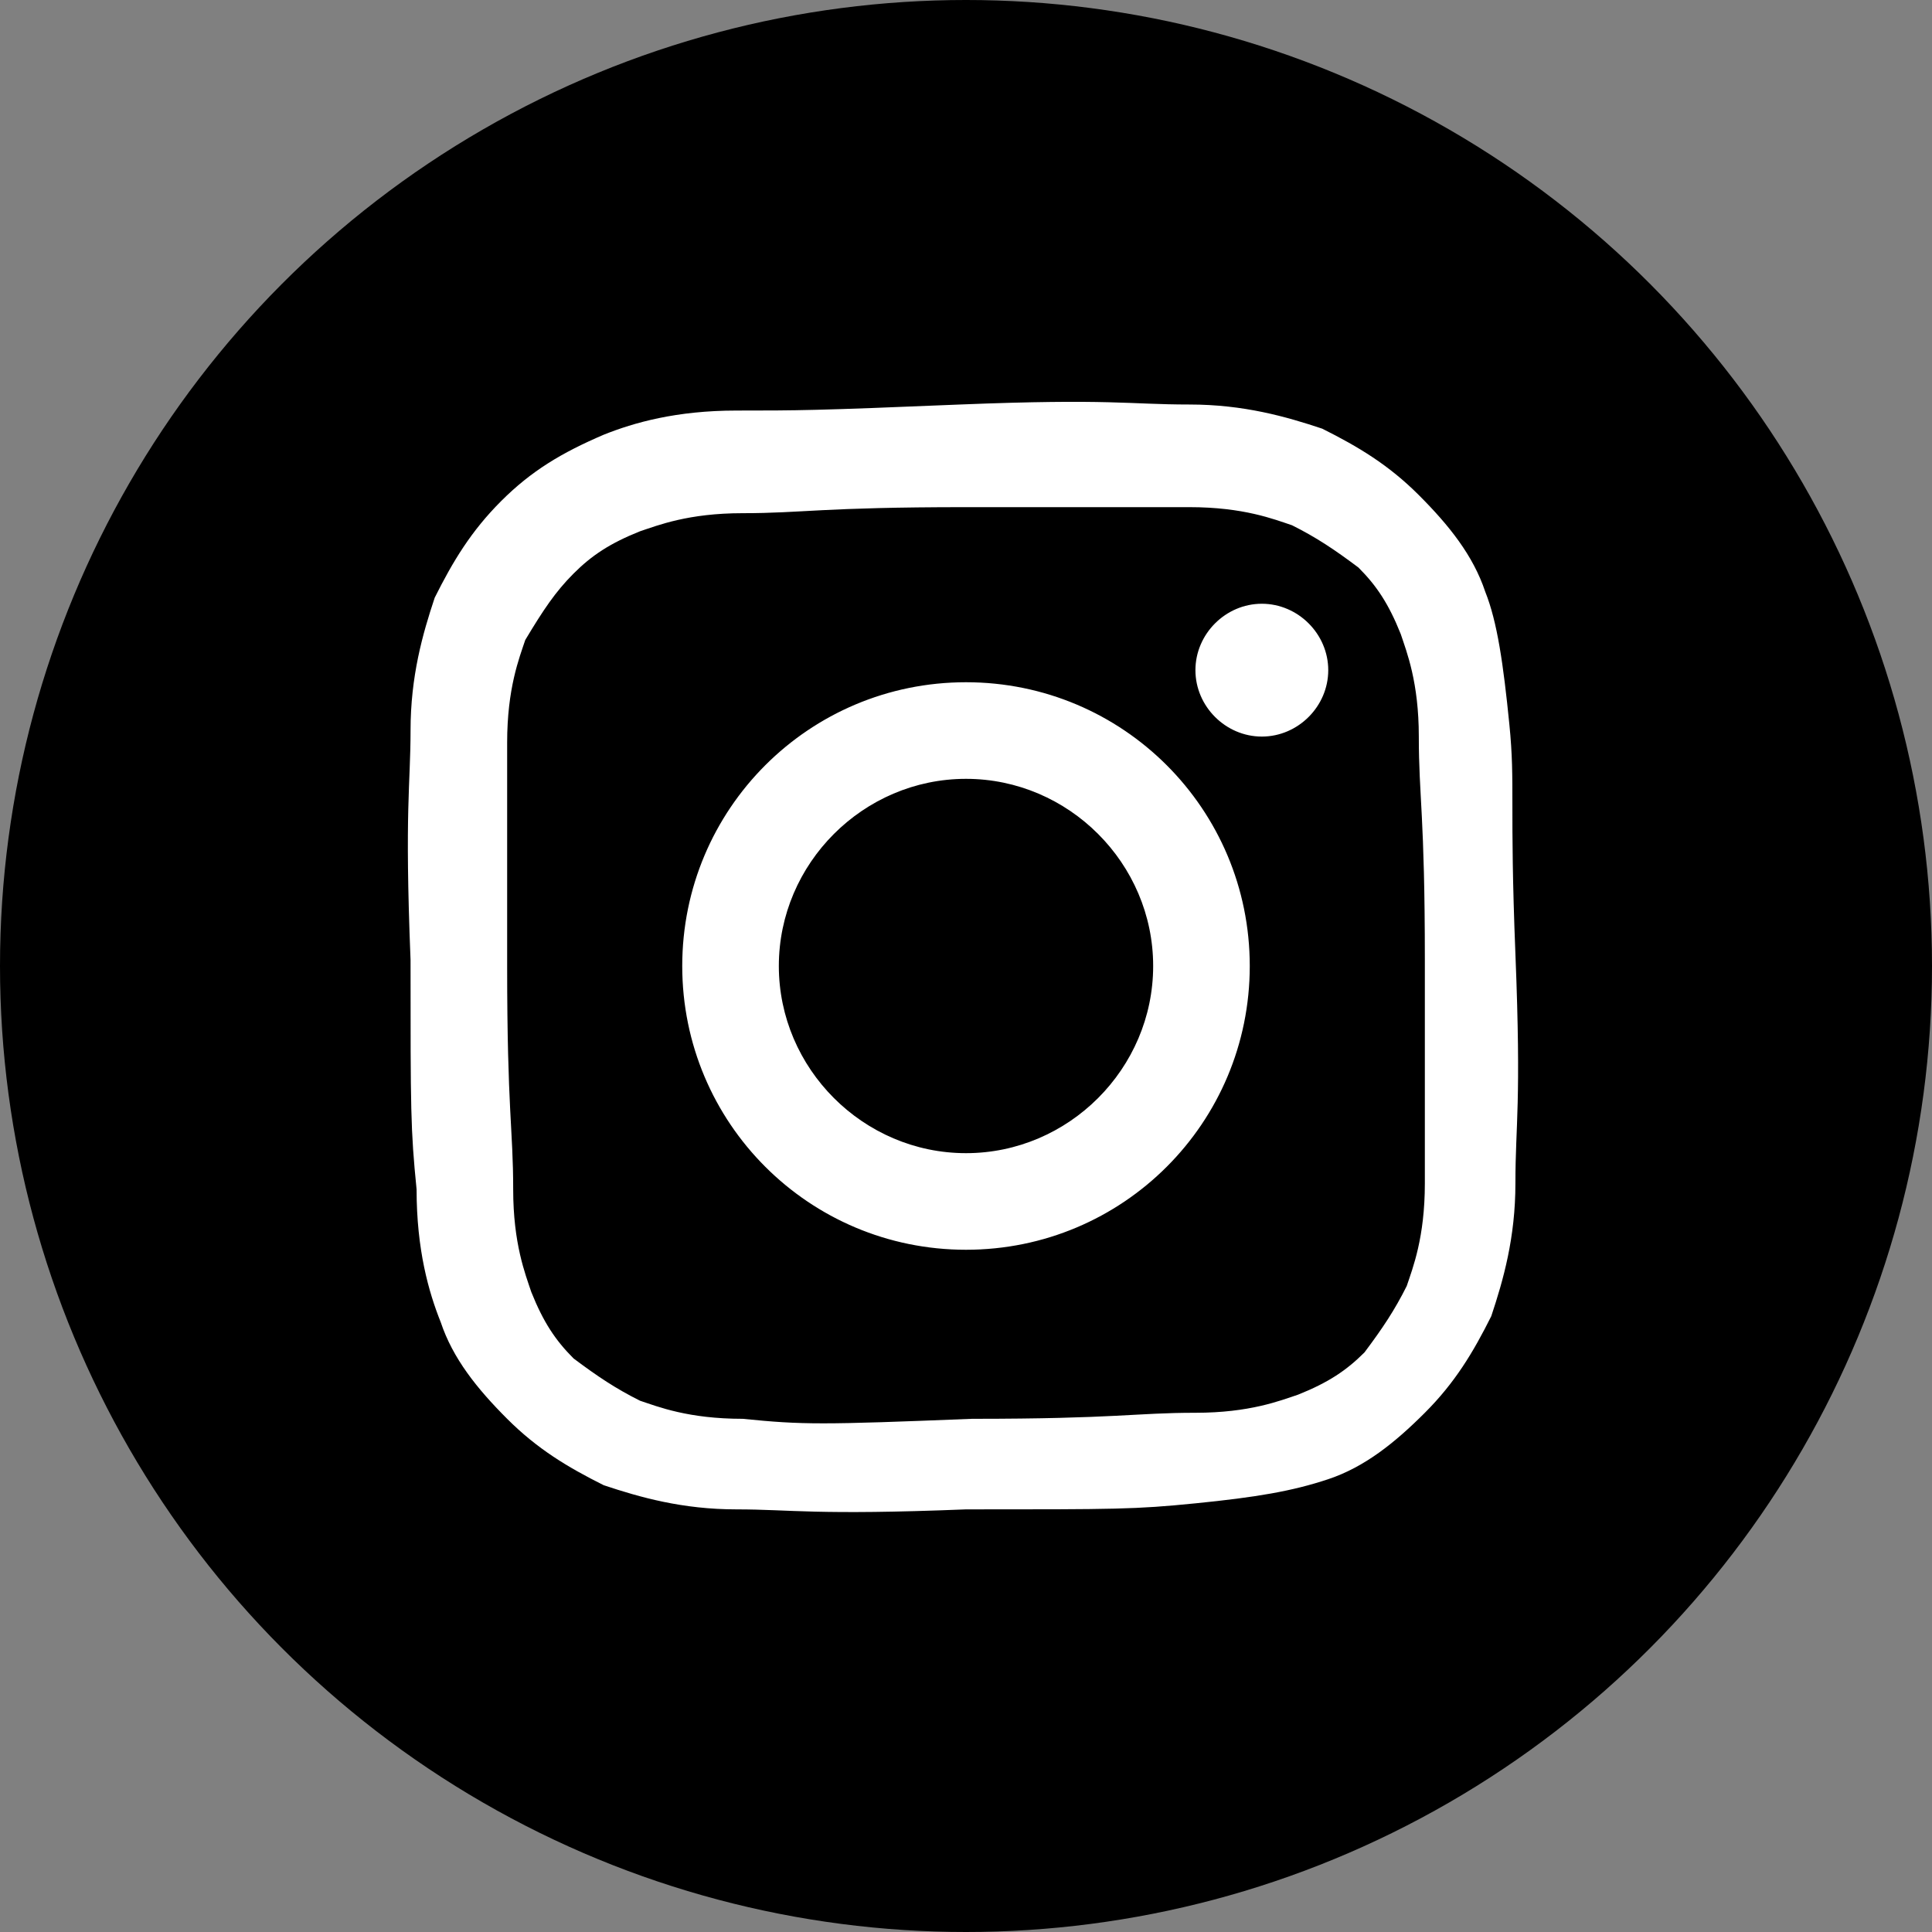
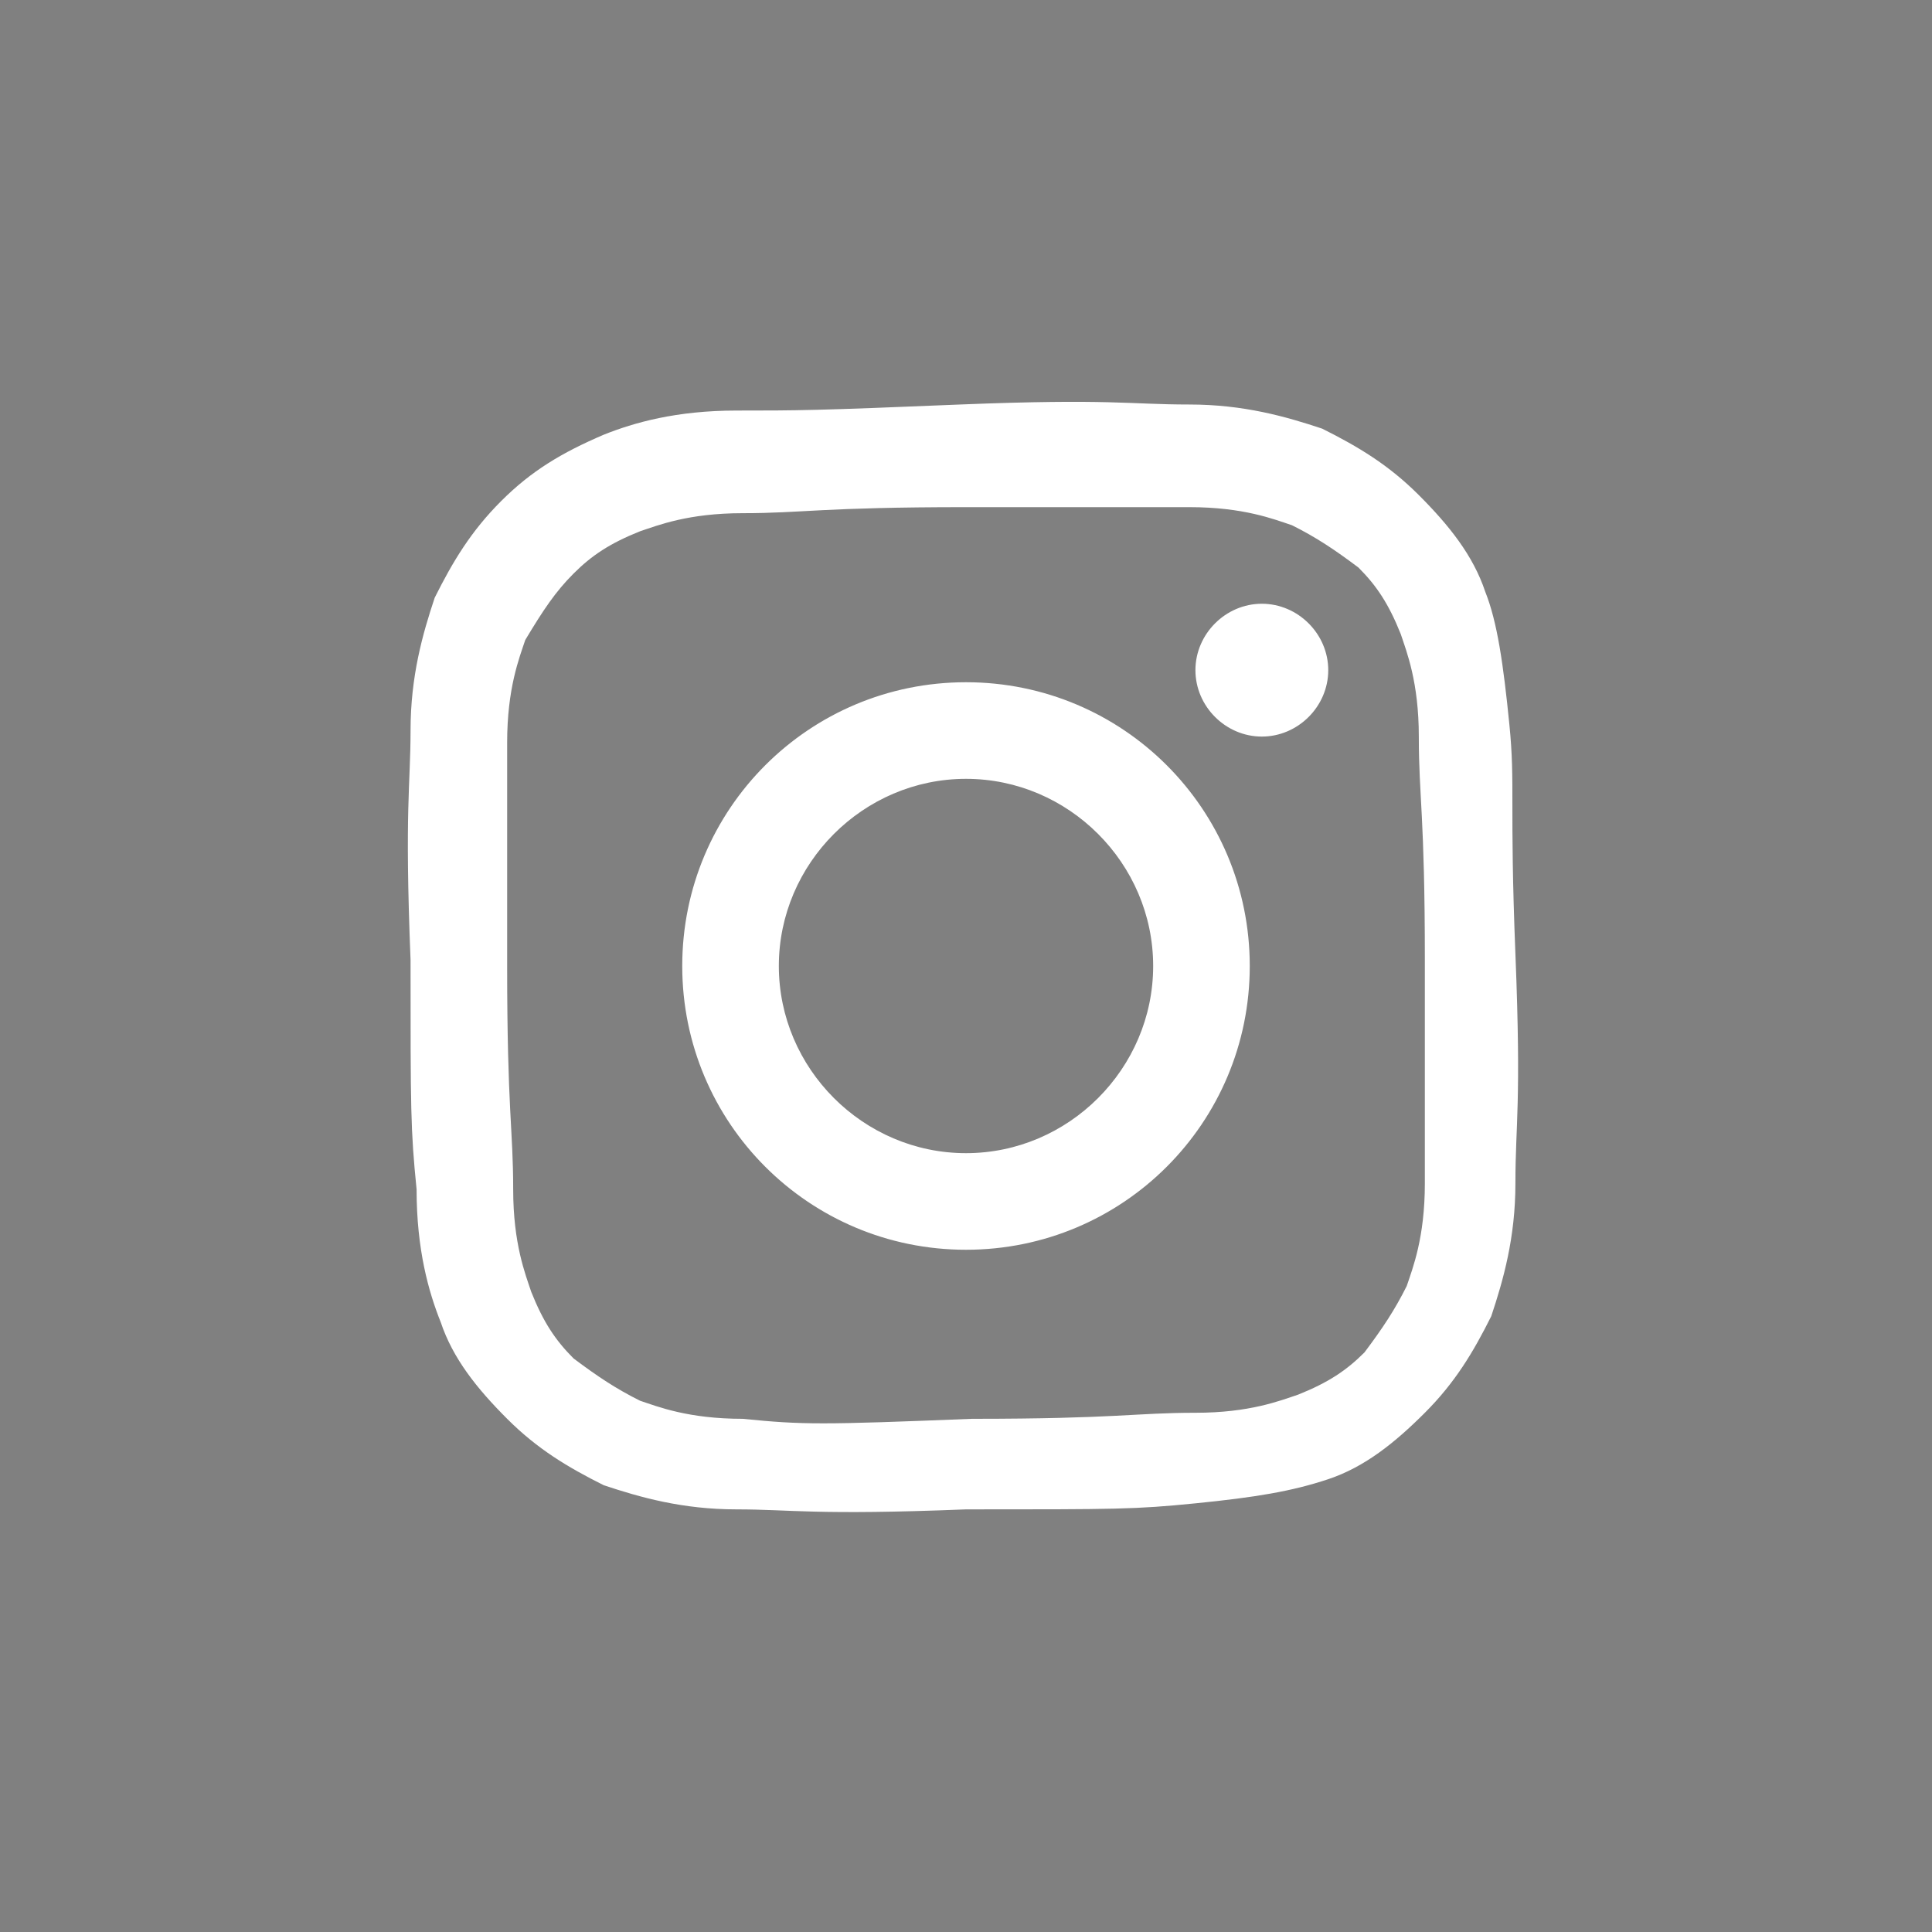
<svg xmlns="http://www.w3.org/2000/svg" version="1.1" id="レイヤー_1" x="0px" y="0px" viewBox="0 0 32 32" style="enable-background:new 0 0 32 32;" xml:space="preserve">
  <rect x="0" y="0" width="32" height="32" fill="#808080" stroke="none" />
  <style type="text/css">
	.st0{fill:#FFFFFF;}
</style>
-   <circle cx="16" cy="16" r="16" />
  <path class="st0" d="M12.2,6.8c-1,0-1.7,0.2-2.2,0.4C9.3,7.5,8.8,7.8,8.3,8.3c-0.5,0.5-0.8,1-1.1,1.6c-0.2,0.6-0.4,1.3-0.4,2.2  s-0.1,1.3,0,3.8c0,2.5,0,2.8,0.1,3.8c0,1,0.2,1.7,0.4,2.2c0.2,0.6,0.6,1.1,1.1,1.6s1,0.8,1.6,1.1c0.6,0.2,1.3,0.4,2.2,0.4  s1.3,0.1,3.8,0c2.5,0,2.8,0,3.8-0.1s1.6-0.2,2.2-0.4c0.6-0.2,1.1-0.6,1.6-1.1c0.5-0.5,0.8-1,1.1-1.6c0.2-0.6,0.4-1.3,0.4-2.2  c0-1,0.1-1.3,0-3.8s0-2.8-0.1-3.8s-0.2-1.7-0.4-2.2c-0.2-0.6-0.6-1.1-1.1-1.6s-1-0.8-1.6-1.1c-0.6-0.2-1.3-0.4-2.2-0.4  c-1,0-1.3-0.1-3.8,0C13.5,6.8,13.2,6.8,12.2,6.8 M12.3,23.5c-0.9,0-1.4-0.2-1.7-0.3c-0.4-0.2-0.7-0.4-1.1-0.7  c-0.3-0.3-0.5-0.6-0.7-1.1c-0.1-0.3-0.3-0.8-0.3-1.7c0-1-0.1-1.3-0.1-3.7c0-2.5,0-2.8,0-3.7c0-0.9,0.2-1.4,0.3-1.7  C9,10.1,9.2,9.8,9.5,9.5s0.6-0.5,1.1-0.7c0.3-0.1,0.8-0.3,1.7-0.3c1,0,1.3-0.1,3.7-0.1c2.5,0,2.8,0,3.7,0c0.9,0,1.4,0.2,1.7,0.3  c0.4,0.2,0.7,0.4,1.1,0.7c0.3,0.3,0.5,0.6,0.7,1.1c0.1,0.3,0.3,0.8,0.3,1.7c0,1,0.1,1.3,0.1,3.7c0,2.5,0,2.8,0,3.7  c0,0.9-0.2,1.4-0.3,1.7c-0.2,0.4-0.4,0.7-0.7,1.1c-0.3,0.3-0.6,0.5-1.1,0.7c-0.3,0.1-0.8,0.3-1.7,0.3c-1,0-1.3,0.1-3.7,0.1  C13.6,23.6,13.3,23.6,12.3,23.5 M19.8,11.1c0,0.6,0.5,1.1,1.1,1.1c0.6,0,1.1-0.5,1.1-1.1c0-0.6-0.5-1.1-1.1-1.1c0,0,0,0,0,0  C20.3,10,19.8,10.5,19.8,11.1 M11.3,16c0,2.6,2.1,4.7,4.7,4.7s4.7-2.1,4.7-4.7c0-2.6-2.1-4.7-4.7-4.7C13.4,11.3,11.3,13.4,11.3,16   M12.9,16c0-1.7,1.4-3.1,3.1-3.1s3.1,1.4,3.1,3.1c0,1.7-1.4,3.1-3.1,3.1C14.3,19.1,12.9,17.7,12.9,16C12.9,16,12.9,16,12.9,16" />
</svg>